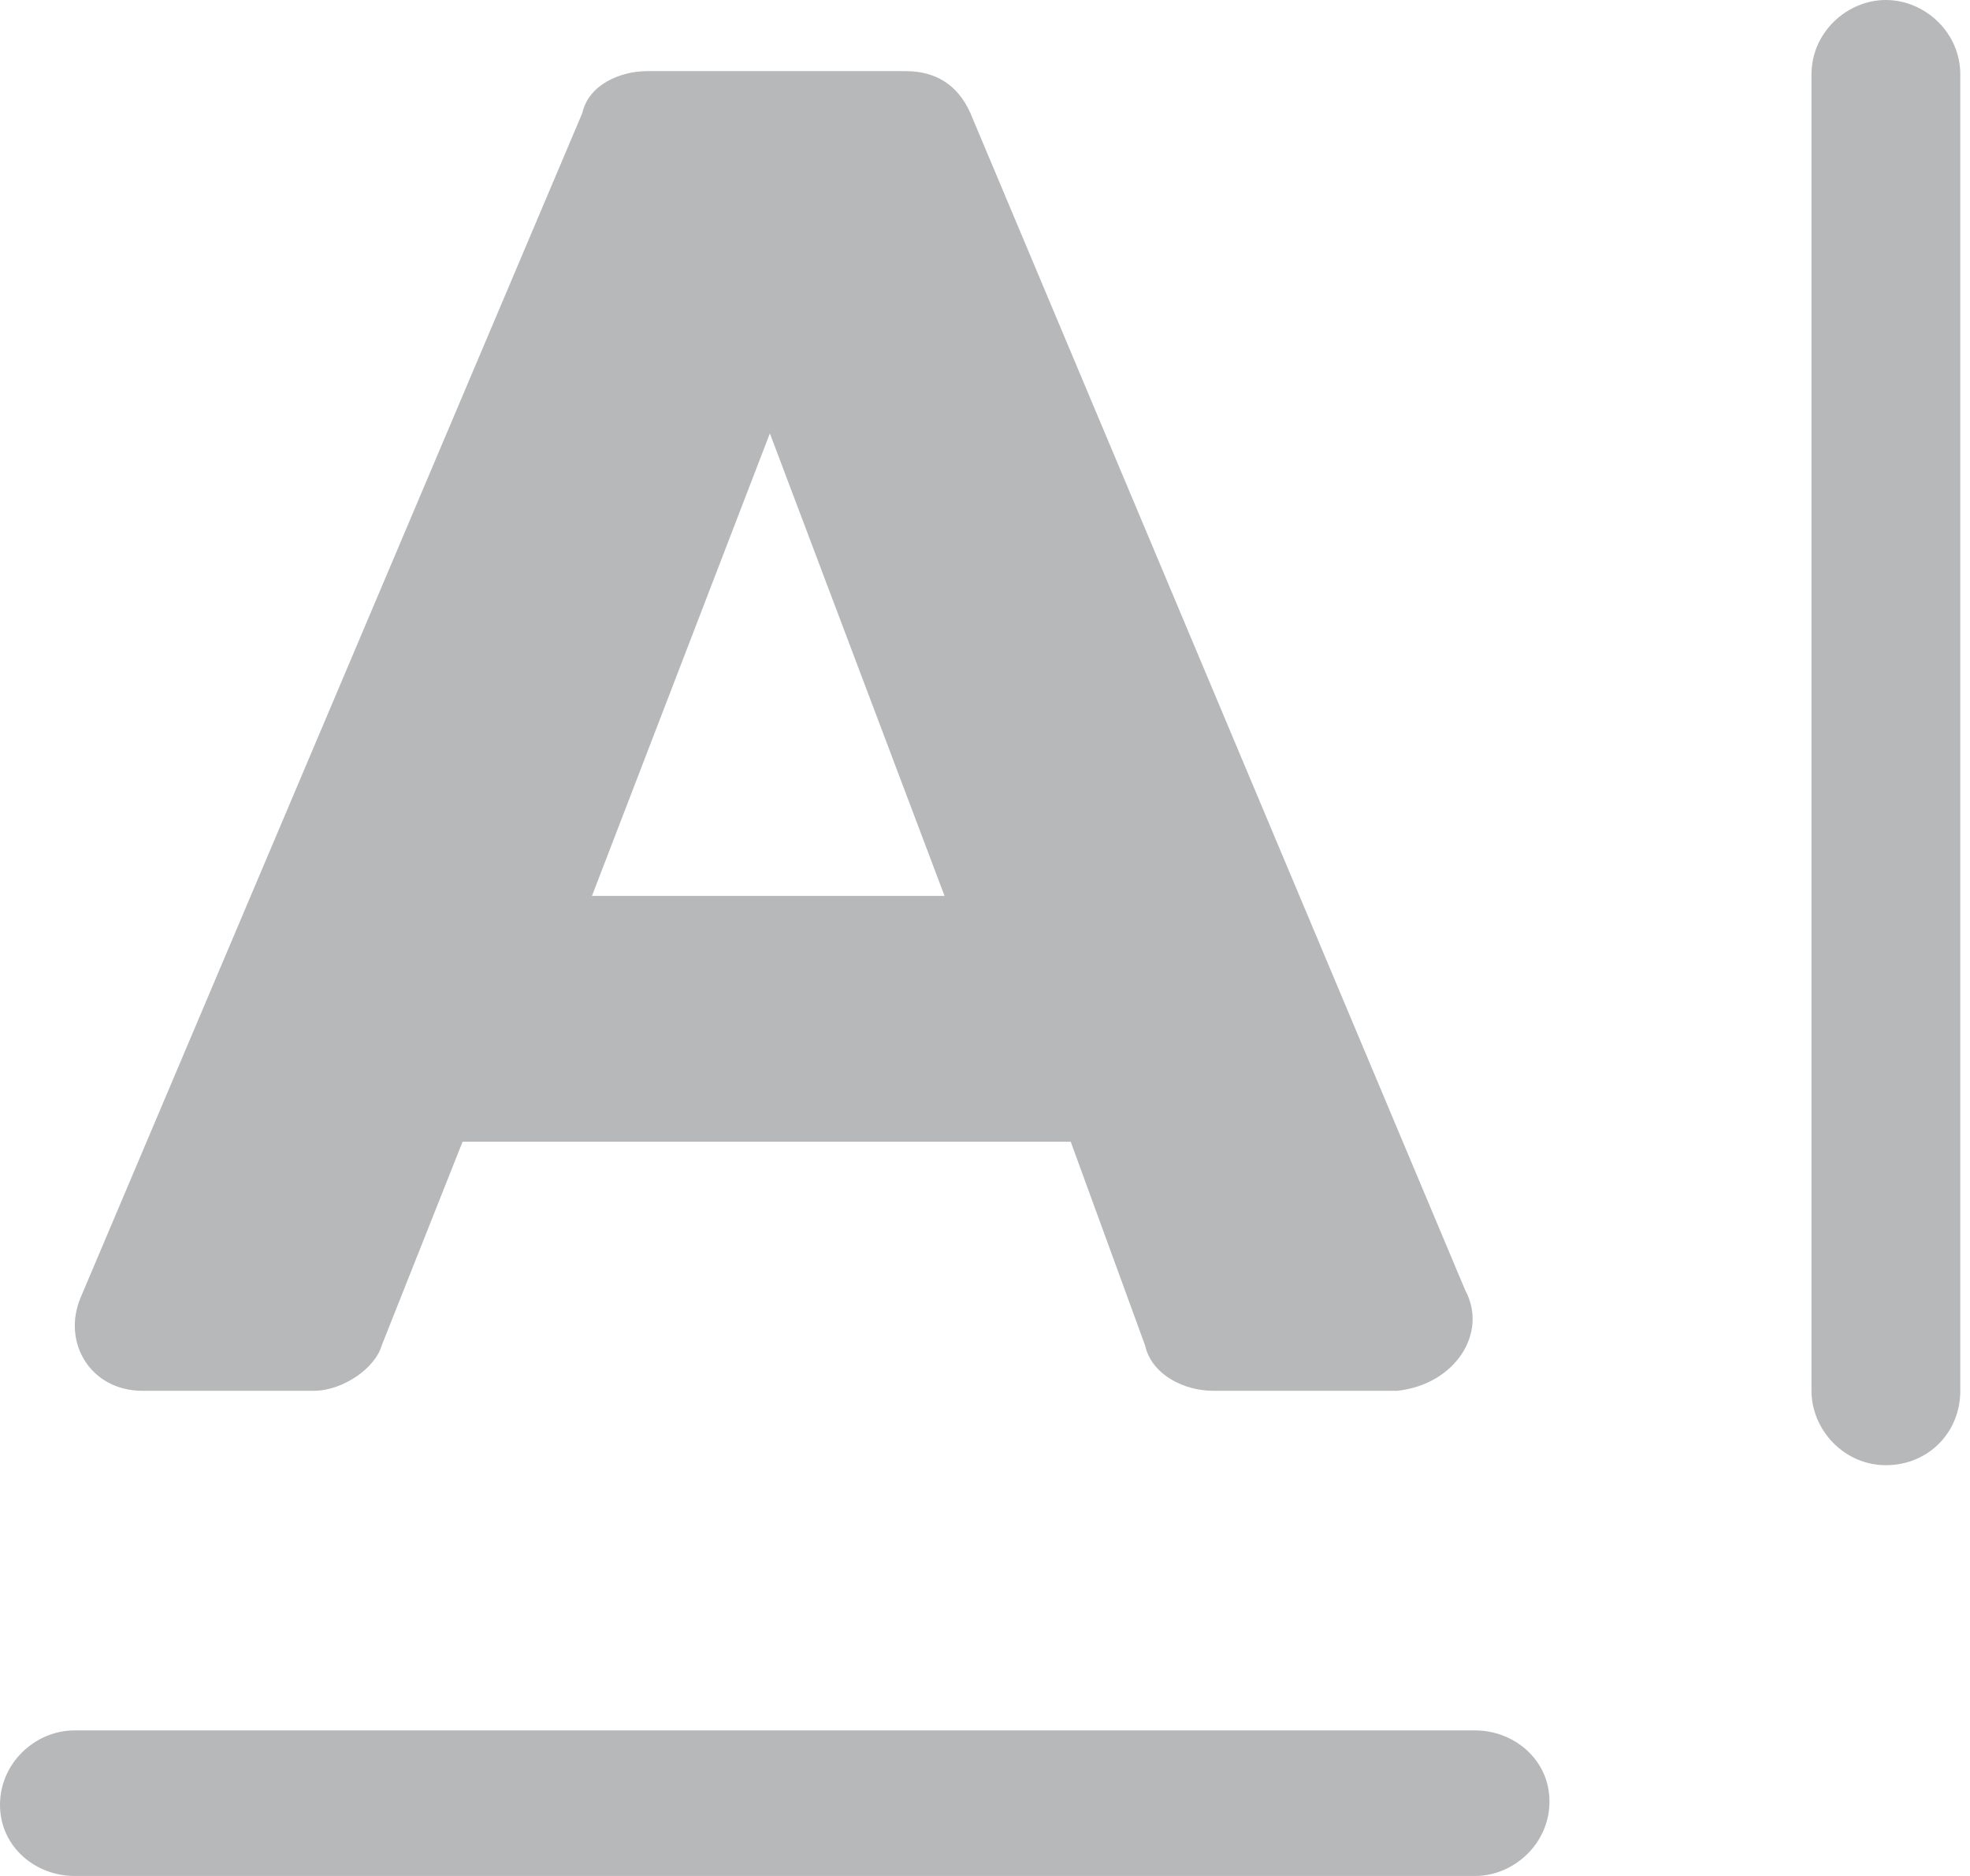
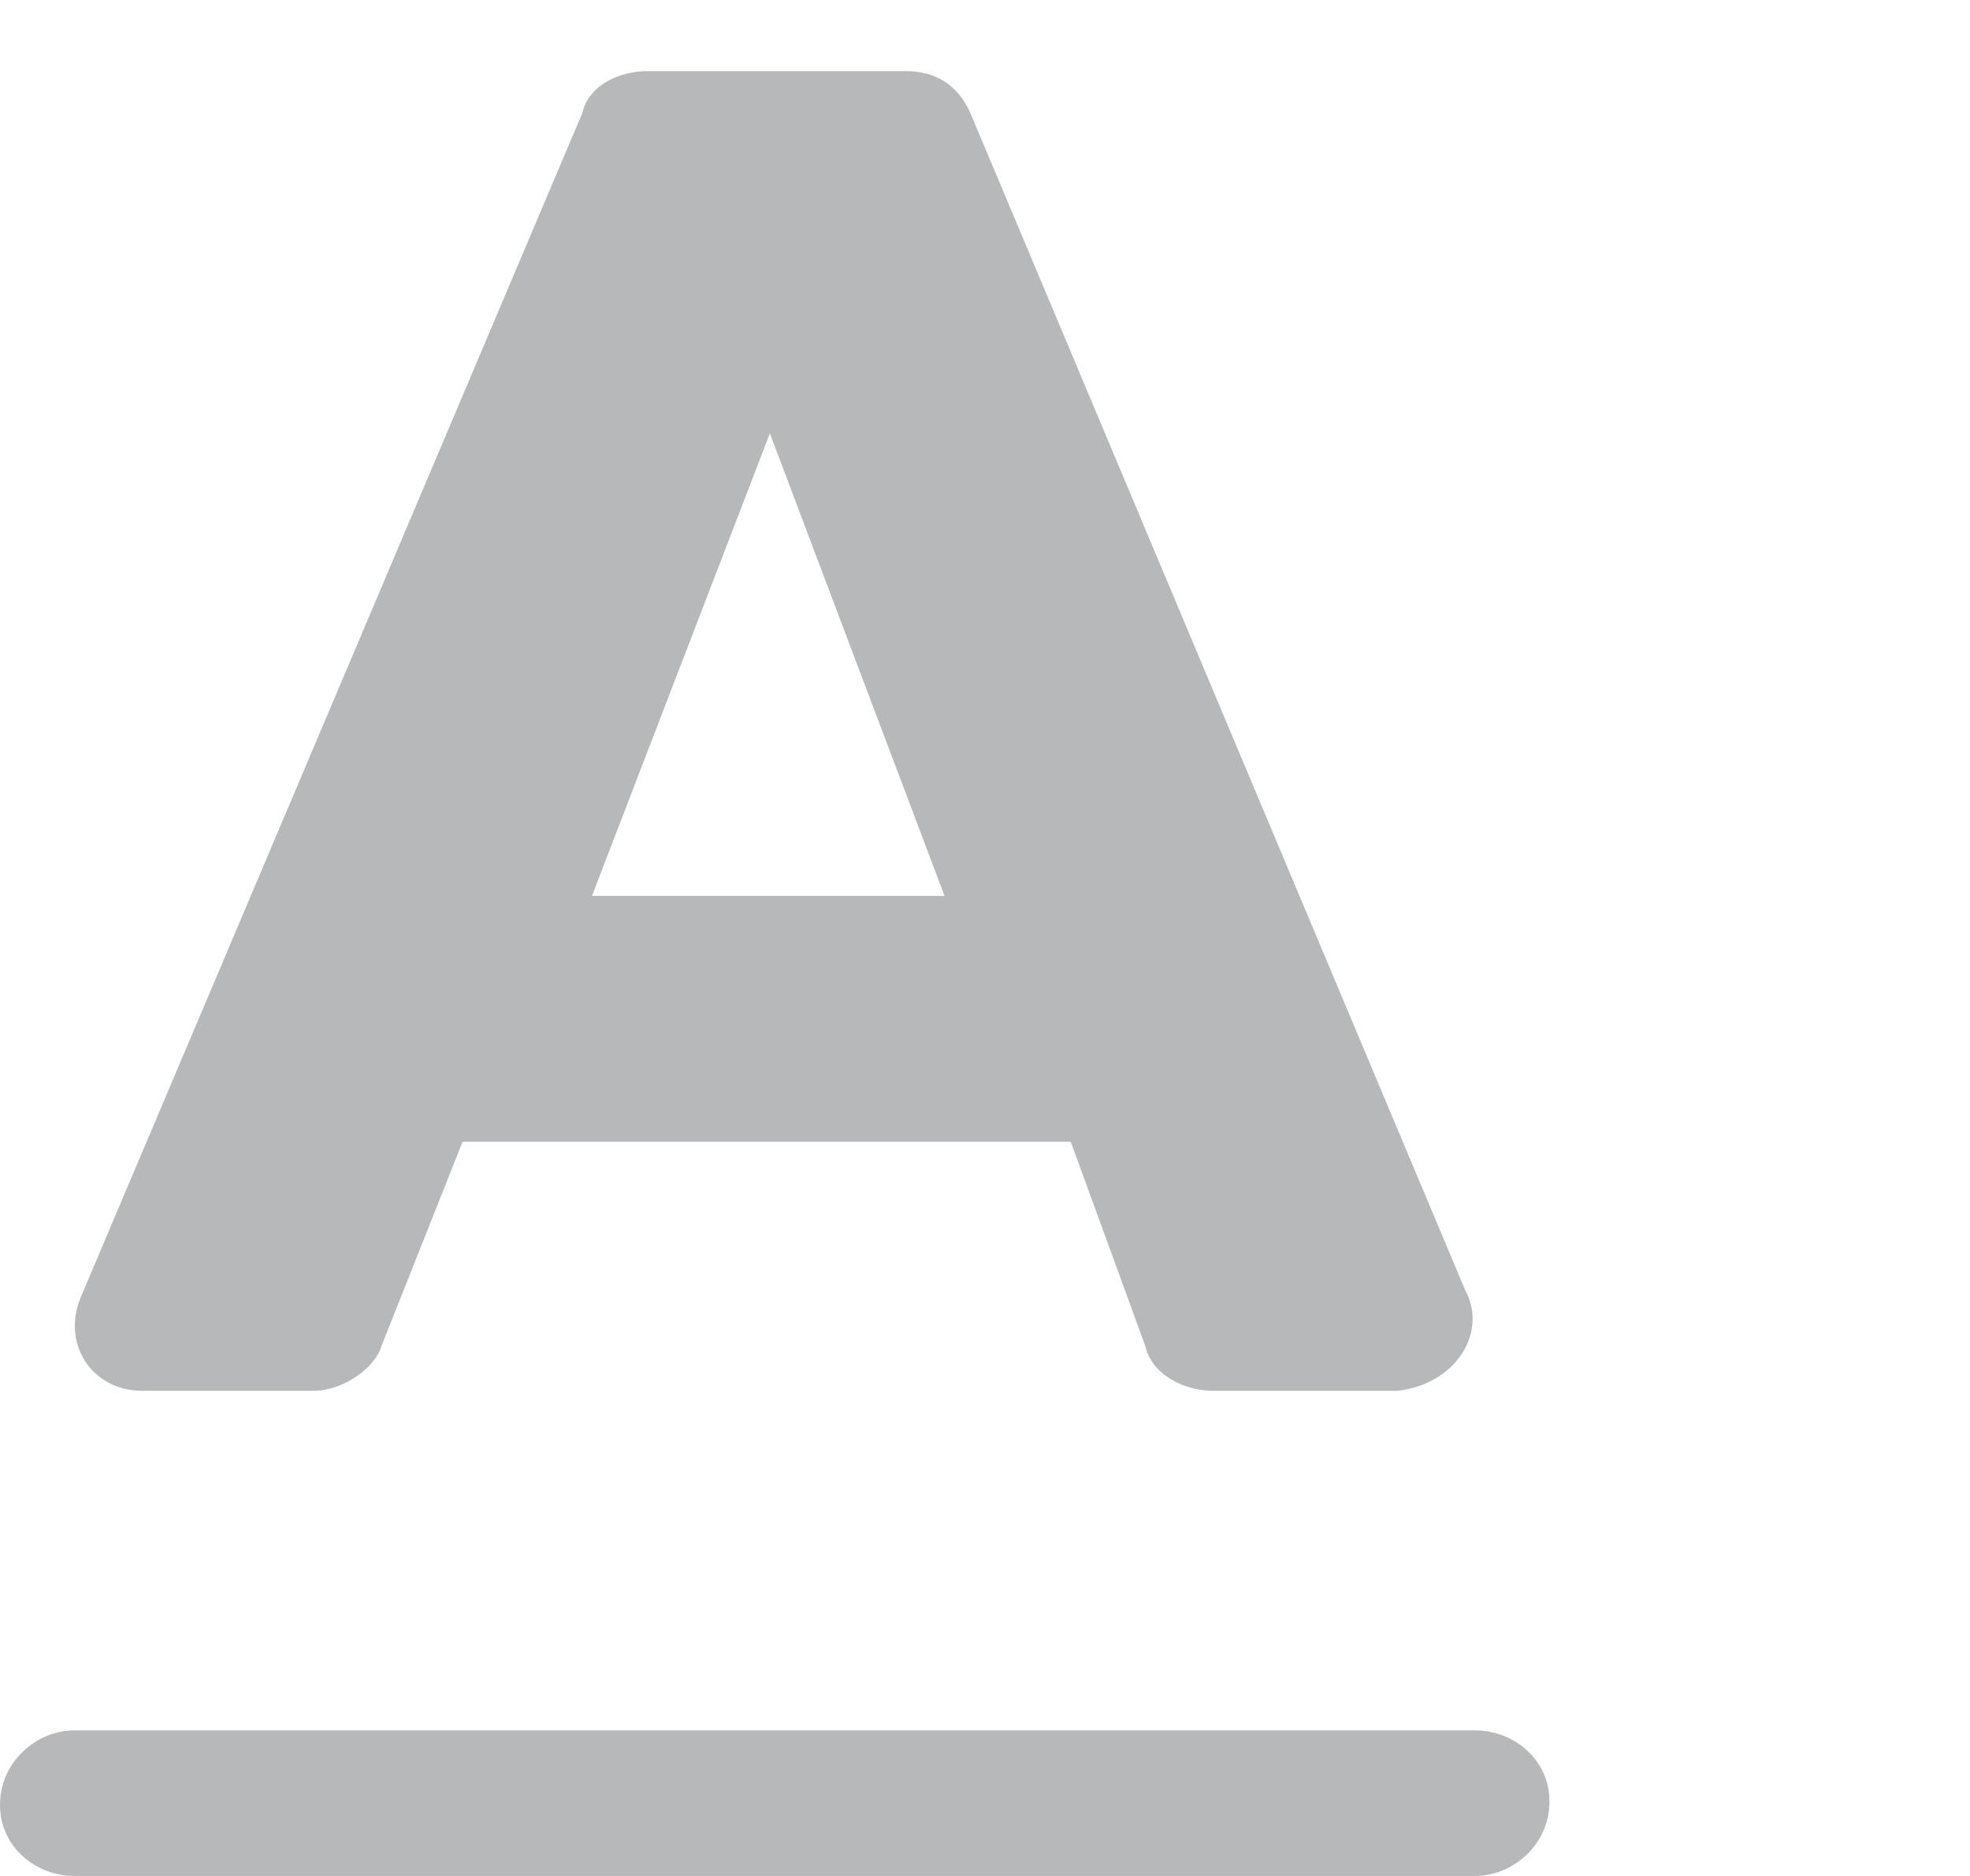
<svg xmlns="http://www.w3.org/2000/svg" version="1.1" width="84px" height="80px" viewBox="0 0 84.0 80.0">
  <defs>
    <clipPath id="i0">
      <path d="M1600,0 L1600,5400 L0,5400 L0,0 L1600,0 Z" />
    </clipPath>
    <clipPath id="i1">
      <path d="M35.43,0 C36.672,0 37.637,0.552 38.189,1.793 L59.292,52 C60.258,53.793 58.879,56 56.396,56.276 L48.534,56.276 C47.292,56.276 45.913,55.586 45.637,54.345 L42.465,45.655 L16.534,45.655 L13.085,54.345 C12.81,55.31 11.43,56.276 10.189,56.276 L2.879,56.276 C0.672,56.276 -0.57,54.207 0.258,52.276 L21.637,1.793 C21.913,0.552 23.292,0 24.396,0 Z M29.637,15.448 L22.051,35.172 L37.085,35.172 L29.637,15.448 Z" />
    </clipPath>
    <clipPath id="i2">
      <path d="M62.897,0 C64.552,0 66.069,1.241 66.069,3.034 C66.069,4.828 64.552,6.207 62.897,6.207 L3.172,6.207 C1.517,6.207 0,4.966 0,3.172 C0,1.379 1.517,0 3.172,0 Z" />
    </clipPath>
    <clipPath id="i3">
-       <path d="M3.172,0 C4.828,0 6.345,1.379 6.345,3.172 L6.345,59.31 C6.345,61.103 4.966,62.483 3.172,62.483 C1.379,62.483 0,60.966 0,59.31 L0,3.172 C0,1.379 1.517,0 3.172,0 Z" />
-     </clipPath>
+       </clipPath>
  </defs>
  <g transform="translate(-355.0 -3197.0)">
    <g clip-path="url(#i0)">
      <g transform="translate(0.0 2600.0)">
        <g transform="translate(266.0 597.0)">
          <g transform="translate(89 0.0)">
            <g transform="translate(3.19 3.034)">
              <g clip-path="url(#i1)">
                <polygon points="-5.55111512e-17,0 59.602,0 59.602,56.276 -5.55111512e-17,56.276 -5.55111512e-17,0" stroke="none" fill="#B6B8BA" />
              </g>
            </g>
            <g transform="translate(0.0 73.793)">
              <g clip-path="url(#i2)">
                <polygon points="0,0 66.069,0 66.069,6.207 0,6.207 0,0" stroke="none" fill="#B6B8BA" />
              </g>
            </g>
            <g transform="translate(77.241 0.0)">
              <g clip-path="url(#i3)">
                <polygon points="0,0 6.345,0 6.345,62.483 0,62.483 0,0" stroke="none" fill="#B6B8BA" />
              </g>
            </g>
          </g>
        </g>
      </g>
    </g>
  </g>
</svg>